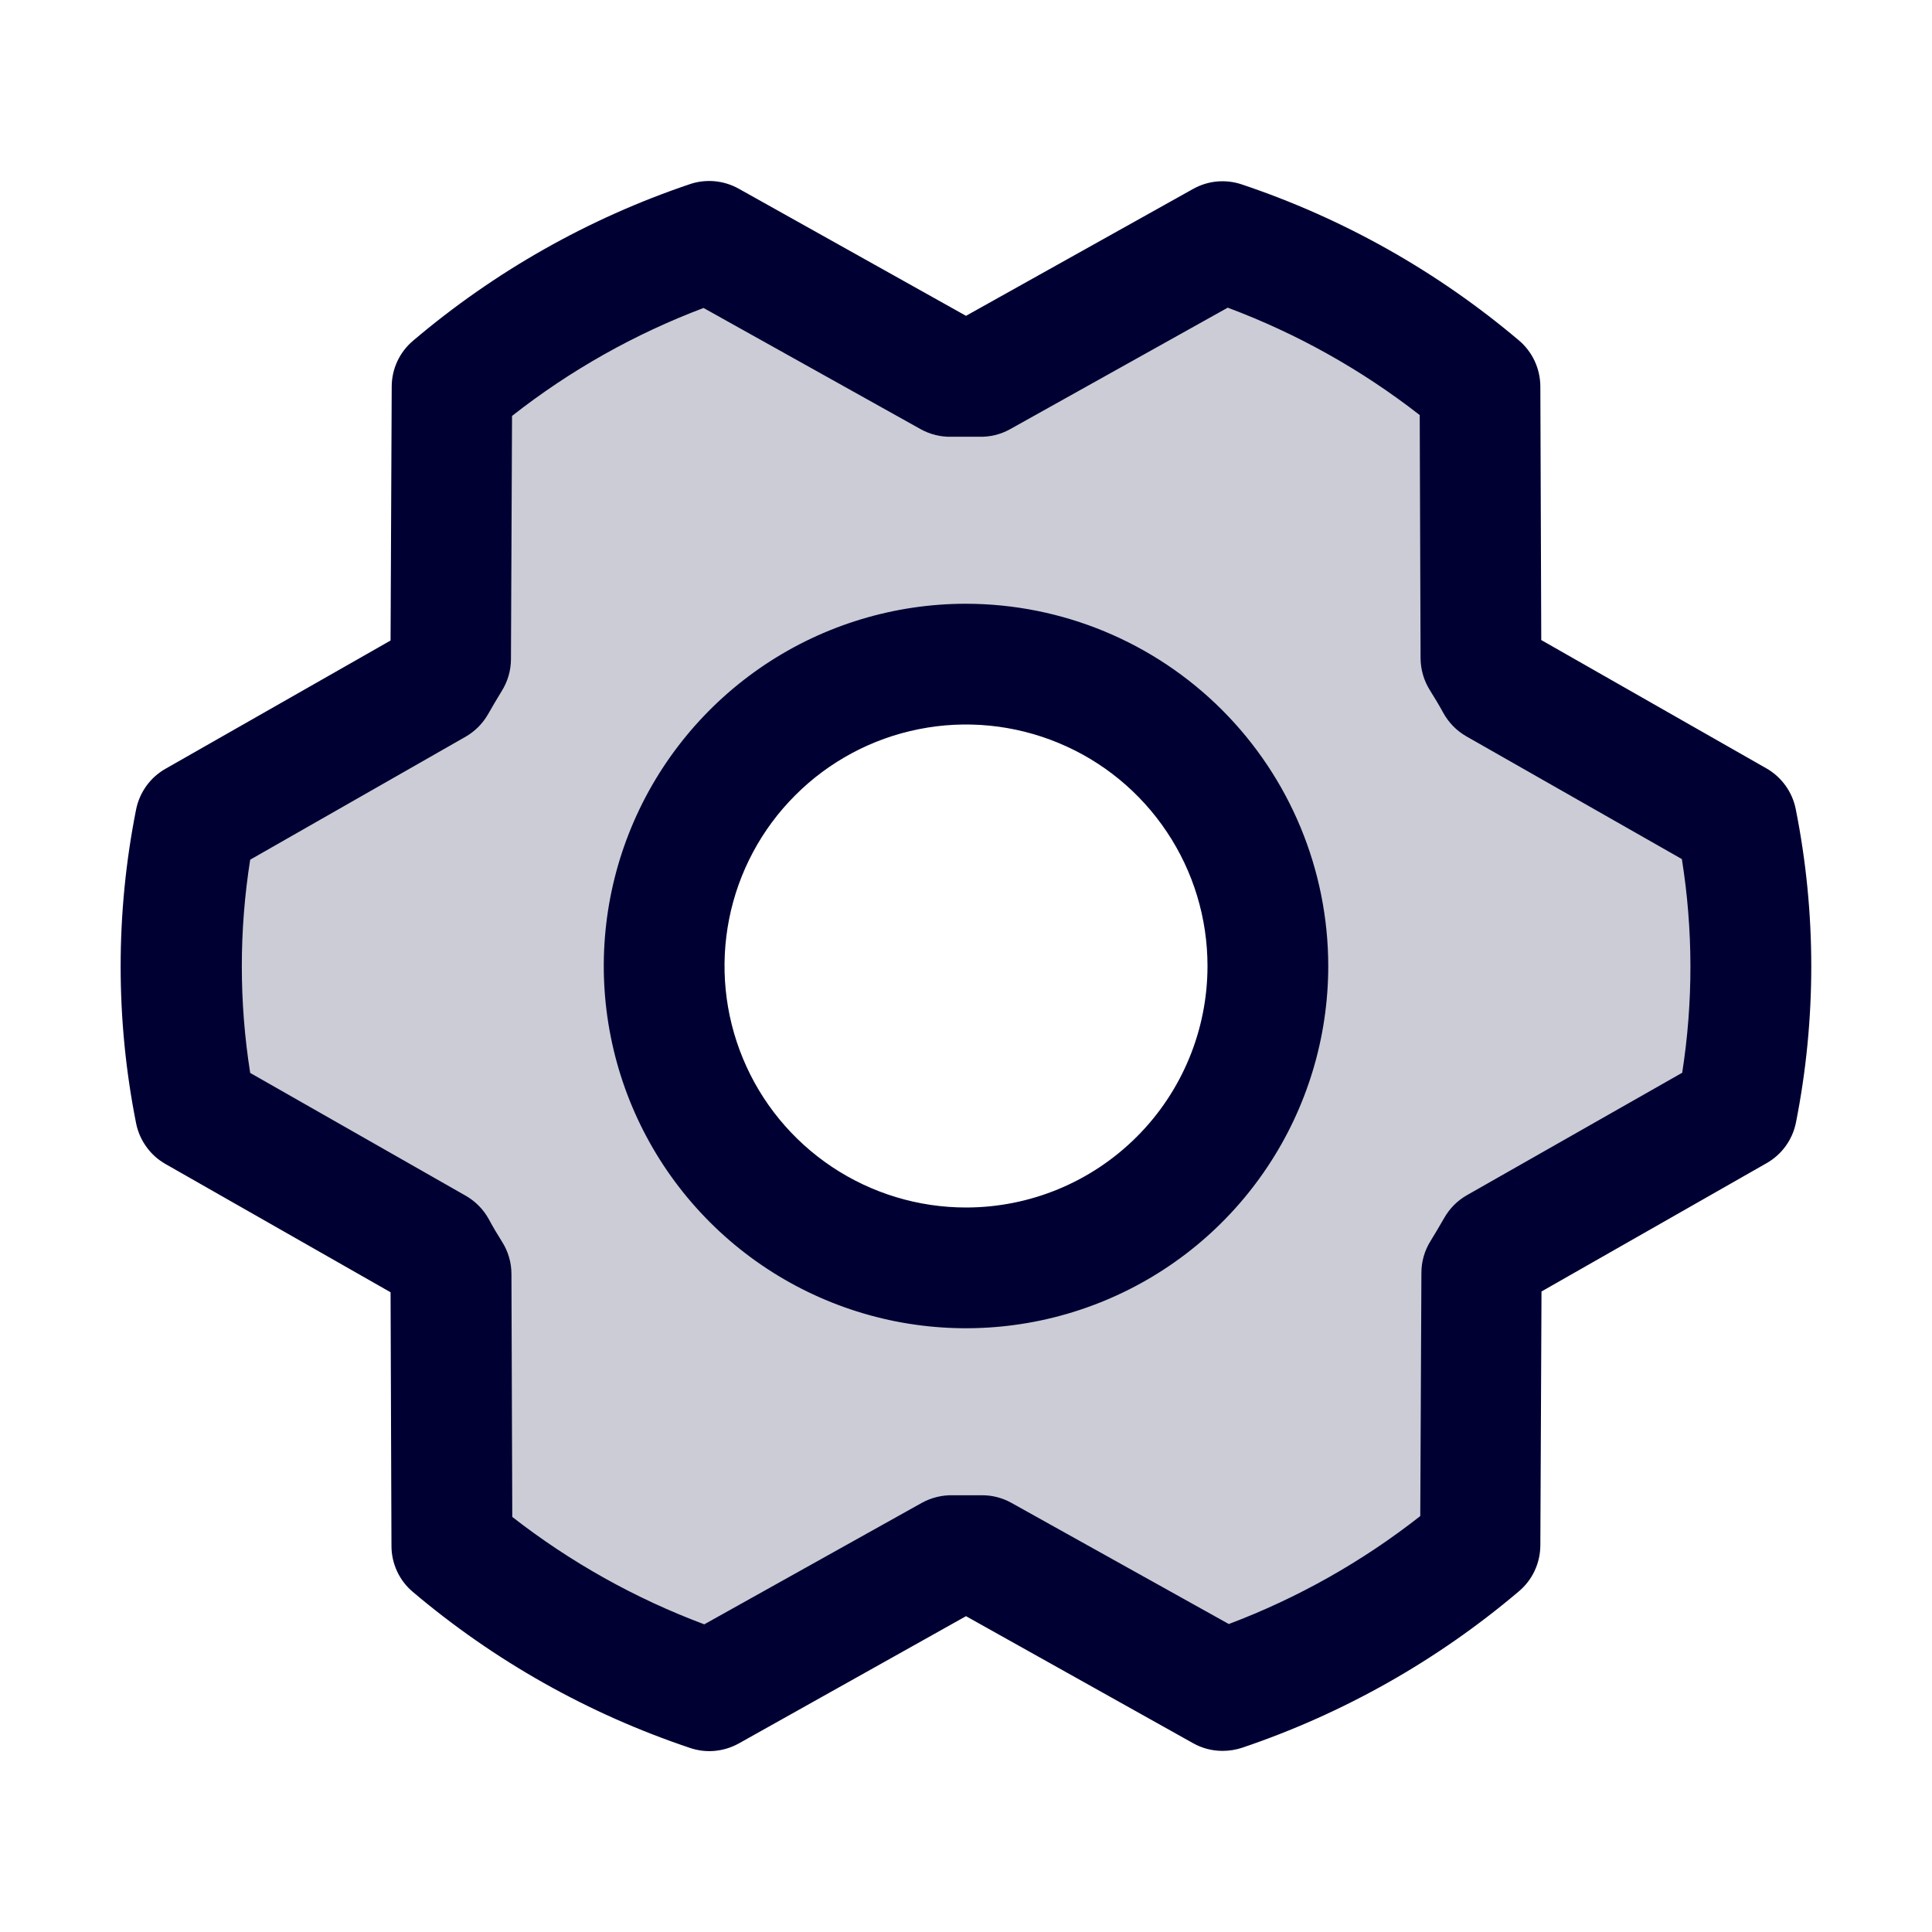
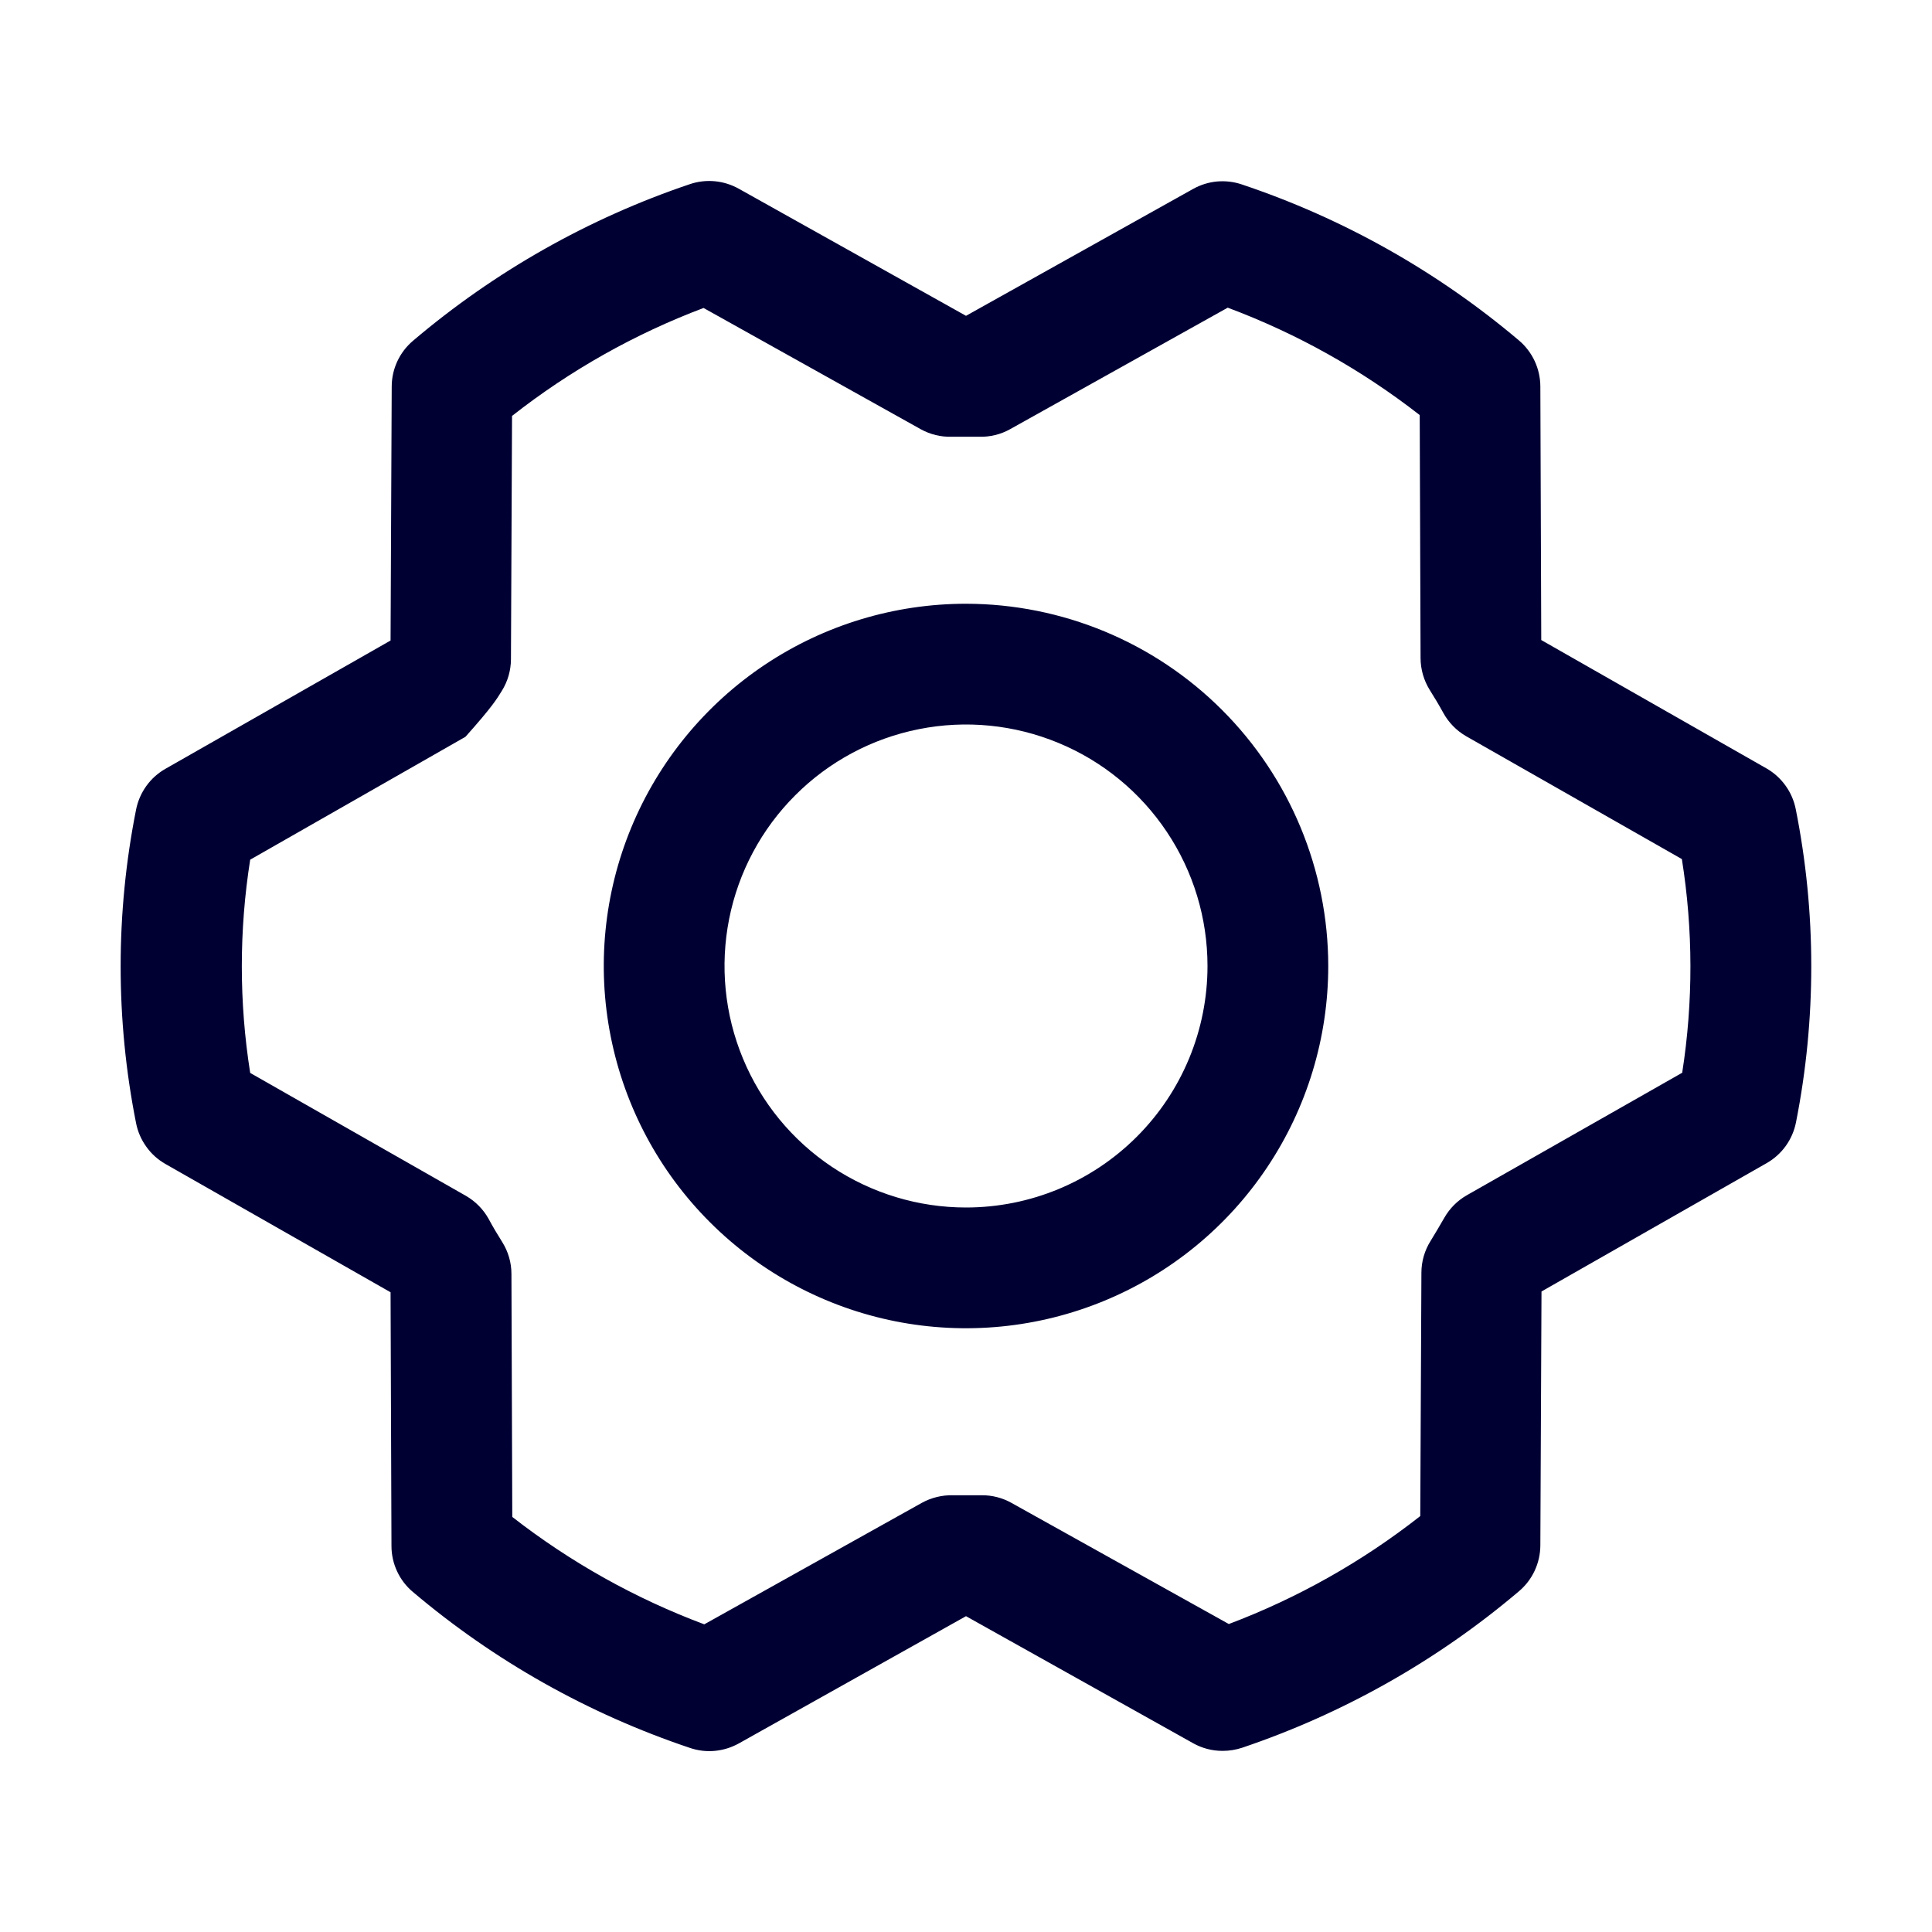
<svg xmlns="http://www.w3.org/2000/svg" width="32" height="32" viewBox="0 0 32 32" fill="none">
-   <path opacity="0.2" d="M28.764 13.595L24.782 11.328C24.702 11.182 24.619 11.041 24.532 10.901L24.517 6.401C23.259 5.339 21.812 4.525 20.251 4L16.251 6.236C16.084 6.236 15.915 6.236 15.751 6.236L11.751 4C10.191 4.526 8.744 5.343 7.487 6.406L7.467 10.906C7.38 11.046 7.296 11.189 7.217 11.332L3.237 13.595C2.924 15.182 2.924 16.815 3.237 18.402L7.219 20.67C7.299 20.815 7.382 20.956 7.469 21.096L7.484 25.596C8.742 26.659 10.19 27.475 11.751 28L15.751 25.766C15.918 25.766 16.087 25.766 16.251 25.766L20.251 28C21.81 27.473 23.255 26.657 24.511 25.594L24.531 21.094C24.619 20.954 24.702 20.811 24.781 20.668L28.761 18.405C29.076 16.817 29.077 15.183 28.764 13.595ZM16.001 21C15.012 21 14.045 20.707 13.223 20.157C12.401 19.608 11.76 18.827 11.382 17.913C11.003 17 10.904 15.995 11.097 15.024C11.29 14.055 11.766 13.164 12.466 12.464C13.165 11.765 14.056 11.289 15.026 11.096C15.995 10.903 17.001 11.002 17.915 11.381C18.828 11.759 19.609 12.4 20.158 13.222C20.708 14.044 21.001 15.011 21.001 16C21.001 17.326 20.474 18.598 19.537 19.535C18.599 20.473 17.327 21 16.001 21Z" fill="#000033" />
-   <path d="M16 10C14.813 10 13.653 10.352 12.667 11.011C11.68 11.671 10.911 12.608 10.457 13.704C10.003 14.8 9.884 16.007 10.116 17.171C10.347 18.334 10.918 19.404 11.758 20.243C12.597 21.082 13.666 21.653 14.83 21.885C15.994 22.116 17.2 21.997 18.296 21.543C19.393 21.089 20.33 20.32 20.989 19.333C21.648 18.347 22 17.187 22 16C21.999 14.409 21.366 12.884 20.241 11.759C19.116 10.634 17.591 10.002 16 10ZM16 20C15.209 20 14.436 19.765 13.778 19.326C13.12 18.886 12.607 18.262 12.305 17.531C12.002 16.8 11.923 15.996 12.077 15.22C12.231 14.444 12.612 13.731 13.172 13.172C13.731 12.612 14.444 12.231 15.22 12.077C15.996 11.922 16.8 12.002 17.531 12.305C18.262 12.607 18.887 13.12 19.326 13.778C19.766 14.435 20 15.209 20 16C20 17.061 19.579 18.078 18.829 18.828C18.078 19.579 17.061 20 16 20ZM29.743 13.401C29.715 13.26 29.657 13.127 29.573 13.011C29.489 12.894 29.381 12.797 29.256 12.726L25.528 10.601L25.513 6.399C25.512 6.254 25.48 6.111 25.419 5.98C25.358 5.849 25.269 5.732 25.159 5.639C23.806 4.495 22.249 3.618 20.569 3.055C20.437 3.01 20.297 2.994 20.157 3.006C20.018 3.019 19.884 3.061 19.762 3.129L16 5.231L12.235 3.125C12.113 3.057 11.978 3.015 11.839 3.002C11.7 2.989 11.559 3.005 11.427 3.05C9.748 3.616 8.192 4.497 6.841 5.644C6.731 5.737 6.642 5.853 6.581 5.984C6.52 6.115 6.488 6.258 6.488 6.403L6.469 10.609L2.74 12.734C2.615 12.805 2.507 12.902 2.424 13.018C2.34 13.135 2.282 13.268 2.254 13.409C1.913 15.124 1.913 16.889 2.254 18.604C2.282 18.745 2.34 18.878 2.424 18.994C2.507 19.111 2.615 19.208 2.74 19.279L6.469 21.404L6.484 25.608C6.484 25.752 6.516 25.895 6.577 26.026C6.638 26.158 6.727 26.274 6.838 26.367C8.19 27.512 9.748 28.388 11.428 28.951C11.56 28.996 11.7 29.013 11.839 29C11.978 28.987 12.113 28.945 12.235 28.878L16 26.769L19.765 28.875C19.914 28.958 20.082 29.001 20.253 29C20.362 29 20.47 28.982 20.574 28.948C22.252 28.381 23.808 27.502 25.159 26.356C25.269 26.263 25.358 26.147 25.419 26.016C25.48 25.885 25.512 25.742 25.513 25.598L25.532 21.391L29.26 19.266C29.385 19.195 29.493 19.098 29.577 18.982C29.661 18.865 29.719 18.732 29.747 18.591C30.086 16.878 30.085 15.114 29.743 13.401ZM27.868 17.765L24.297 19.796C24.14 19.885 24.011 20.015 23.922 20.171C23.849 20.296 23.773 20.429 23.695 20.554C23.596 20.711 23.543 20.894 23.543 21.08L23.524 25.111C22.564 25.865 21.495 26.468 20.353 26.899L16.75 24.891C16.601 24.808 16.432 24.765 16.262 24.766H16.238C16.087 24.766 15.934 24.766 15.783 24.766C15.604 24.762 15.427 24.805 15.27 24.891L11.665 26.904C10.521 26.476 9.449 25.876 8.485 25.125L8.471 21.1C8.471 20.913 8.418 20.731 8.319 20.573C8.241 20.448 8.165 20.323 8.094 20.19C8.006 20.031 7.876 19.899 7.719 19.808L4.144 17.771C3.959 16.601 3.959 15.409 4.144 14.239L7.709 12.204C7.865 12.115 7.995 11.985 8.084 11.829C8.156 11.704 8.233 11.571 8.31 11.446C8.409 11.289 8.462 11.106 8.463 10.92L8.481 6.889C9.441 6.135 10.511 5.532 11.653 5.101L15.25 7.109C15.407 7.196 15.584 7.239 15.763 7.234C15.914 7.234 16.067 7.234 16.218 7.234C16.397 7.239 16.574 7.196 16.73 7.109L20.335 5.096C21.48 5.524 22.552 6.124 23.515 6.875L23.529 10.9C23.53 11.087 23.582 11.269 23.681 11.428C23.759 11.553 23.835 11.678 23.907 11.81C23.995 11.969 24.124 12.101 24.282 12.193L27.857 14.229C28.044 15.4 28.046 16.593 27.863 17.765H27.868Z" fill="#000033" />
+   <path d="M16 10C14.813 10 13.653 10.352 12.667 11.011C11.68 11.671 10.911 12.608 10.457 13.704C10.003 14.8 9.884 16.007 10.116 17.171C10.347 18.334 10.918 19.404 11.758 20.243C12.597 21.082 13.666 21.653 14.83 21.885C15.994 22.116 17.2 21.997 18.296 21.543C19.393 21.089 20.33 20.32 20.989 19.333C21.648 18.347 22 17.187 22 16C21.999 14.409 21.366 12.884 20.241 11.759C19.116 10.634 17.591 10.002 16 10ZM16 20C15.209 20 14.436 19.765 13.778 19.326C13.12 18.886 12.607 18.262 12.305 17.531C12.002 16.8 11.923 15.996 12.077 15.22C12.231 14.444 12.612 13.731 13.172 13.172C13.731 12.612 14.444 12.231 15.22 12.077C15.996 11.922 16.8 12.002 17.531 12.305C18.262 12.607 18.887 13.12 19.326 13.778C19.766 14.435 20 15.209 20 16C20 17.061 19.579 18.078 18.829 18.828C18.078 19.579 17.061 20 16 20ZM29.743 13.401C29.715 13.26 29.657 13.127 29.573 13.011C29.489 12.894 29.381 12.797 29.256 12.726L25.528 10.601L25.513 6.399C25.512 6.254 25.48 6.111 25.419 5.98C25.358 5.849 25.269 5.732 25.159 5.639C23.806 4.495 22.249 3.618 20.569 3.055C20.437 3.01 20.297 2.994 20.157 3.006C20.018 3.019 19.884 3.061 19.762 3.129L16 5.231L12.235 3.125C12.113 3.057 11.978 3.015 11.839 3.002C11.7 2.989 11.559 3.005 11.427 3.05C9.748 3.616 8.192 4.497 6.841 5.644C6.731 5.737 6.642 5.853 6.581 5.984C6.52 6.115 6.488 6.258 6.488 6.403L6.469 10.609L2.74 12.734C2.615 12.805 2.507 12.902 2.424 13.018C2.34 13.135 2.282 13.268 2.254 13.409C1.913 15.124 1.913 16.889 2.254 18.604C2.282 18.745 2.34 18.878 2.424 18.994C2.507 19.111 2.615 19.208 2.74 19.279L6.469 21.404L6.484 25.608C6.484 25.752 6.516 25.895 6.577 26.026C6.638 26.158 6.727 26.274 6.838 26.367C8.19 27.512 9.748 28.388 11.428 28.951C11.56 28.996 11.7 29.013 11.839 29C11.978 28.987 12.113 28.945 12.235 28.878L16 26.769L19.765 28.875C19.914 28.958 20.082 29.001 20.253 29C20.362 29 20.47 28.982 20.574 28.948C22.252 28.381 23.808 27.502 25.159 26.356C25.269 26.263 25.358 26.147 25.419 26.016C25.48 25.885 25.512 25.742 25.513 25.598L25.532 21.391L29.26 19.266C29.385 19.195 29.493 19.098 29.577 18.982C29.661 18.865 29.719 18.732 29.747 18.591C30.086 16.878 30.085 15.114 29.743 13.401ZM27.868 17.765L24.297 19.796C24.14 19.885 24.011 20.015 23.922 20.171C23.849 20.296 23.773 20.429 23.695 20.554C23.596 20.711 23.543 20.894 23.543 21.08L23.524 25.111C22.564 25.865 21.495 26.468 20.353 26.899L16.75 24.891C16.601 24.808 16.432 24.765 16.262 24.766H16.238C16.087 24.766 15.934 24.766 15.783 24.766C15.604 24.762 15.427 24.805 15.27 24.891L11.665 26.904C10.521 26.476 9.449 25.876 8.485 25.125L8.471 21.1C8.471 20.913 8.418 20.731 8.319 20.573C8.241 20.448 8.165 20.323 8.094 20.19C8.006 20.031 7.876 19.899 7.719 19.808L4.144 17.771C3.959 16.601 3.959 15.409 4.144 14.239L7.709 12.204C8.156 11.704 8.233 11.571 8.31 11.446C8.409 11.289 8.462 11.106 8.463 10.92L8.481 6.889C9.441 6.135 10.511 5.532 11.653 5.101L15.25 7.109C15.407 7.196 15.584 7.239 15.763 7.234C15.914 7.234 16.067 7.234 16.218 7.234C16.397 7.239 16.574 7.196 16.73 7.109L20.335 5.096C21.48 5.524 22.552 6.124 23.515 6.875L23.529 10.9C23.53 11.087 23.582 11.269 23.681 11.428C23.759 11.553 23.835 11.678 23.907 11.81C23.995 11.969 24.124 12.101 24.282 12.193L27.857 14.229C28.044 15.4 28.046 16.593 27.863 17.765H27.868Z" fill="#000033" />
</svg>